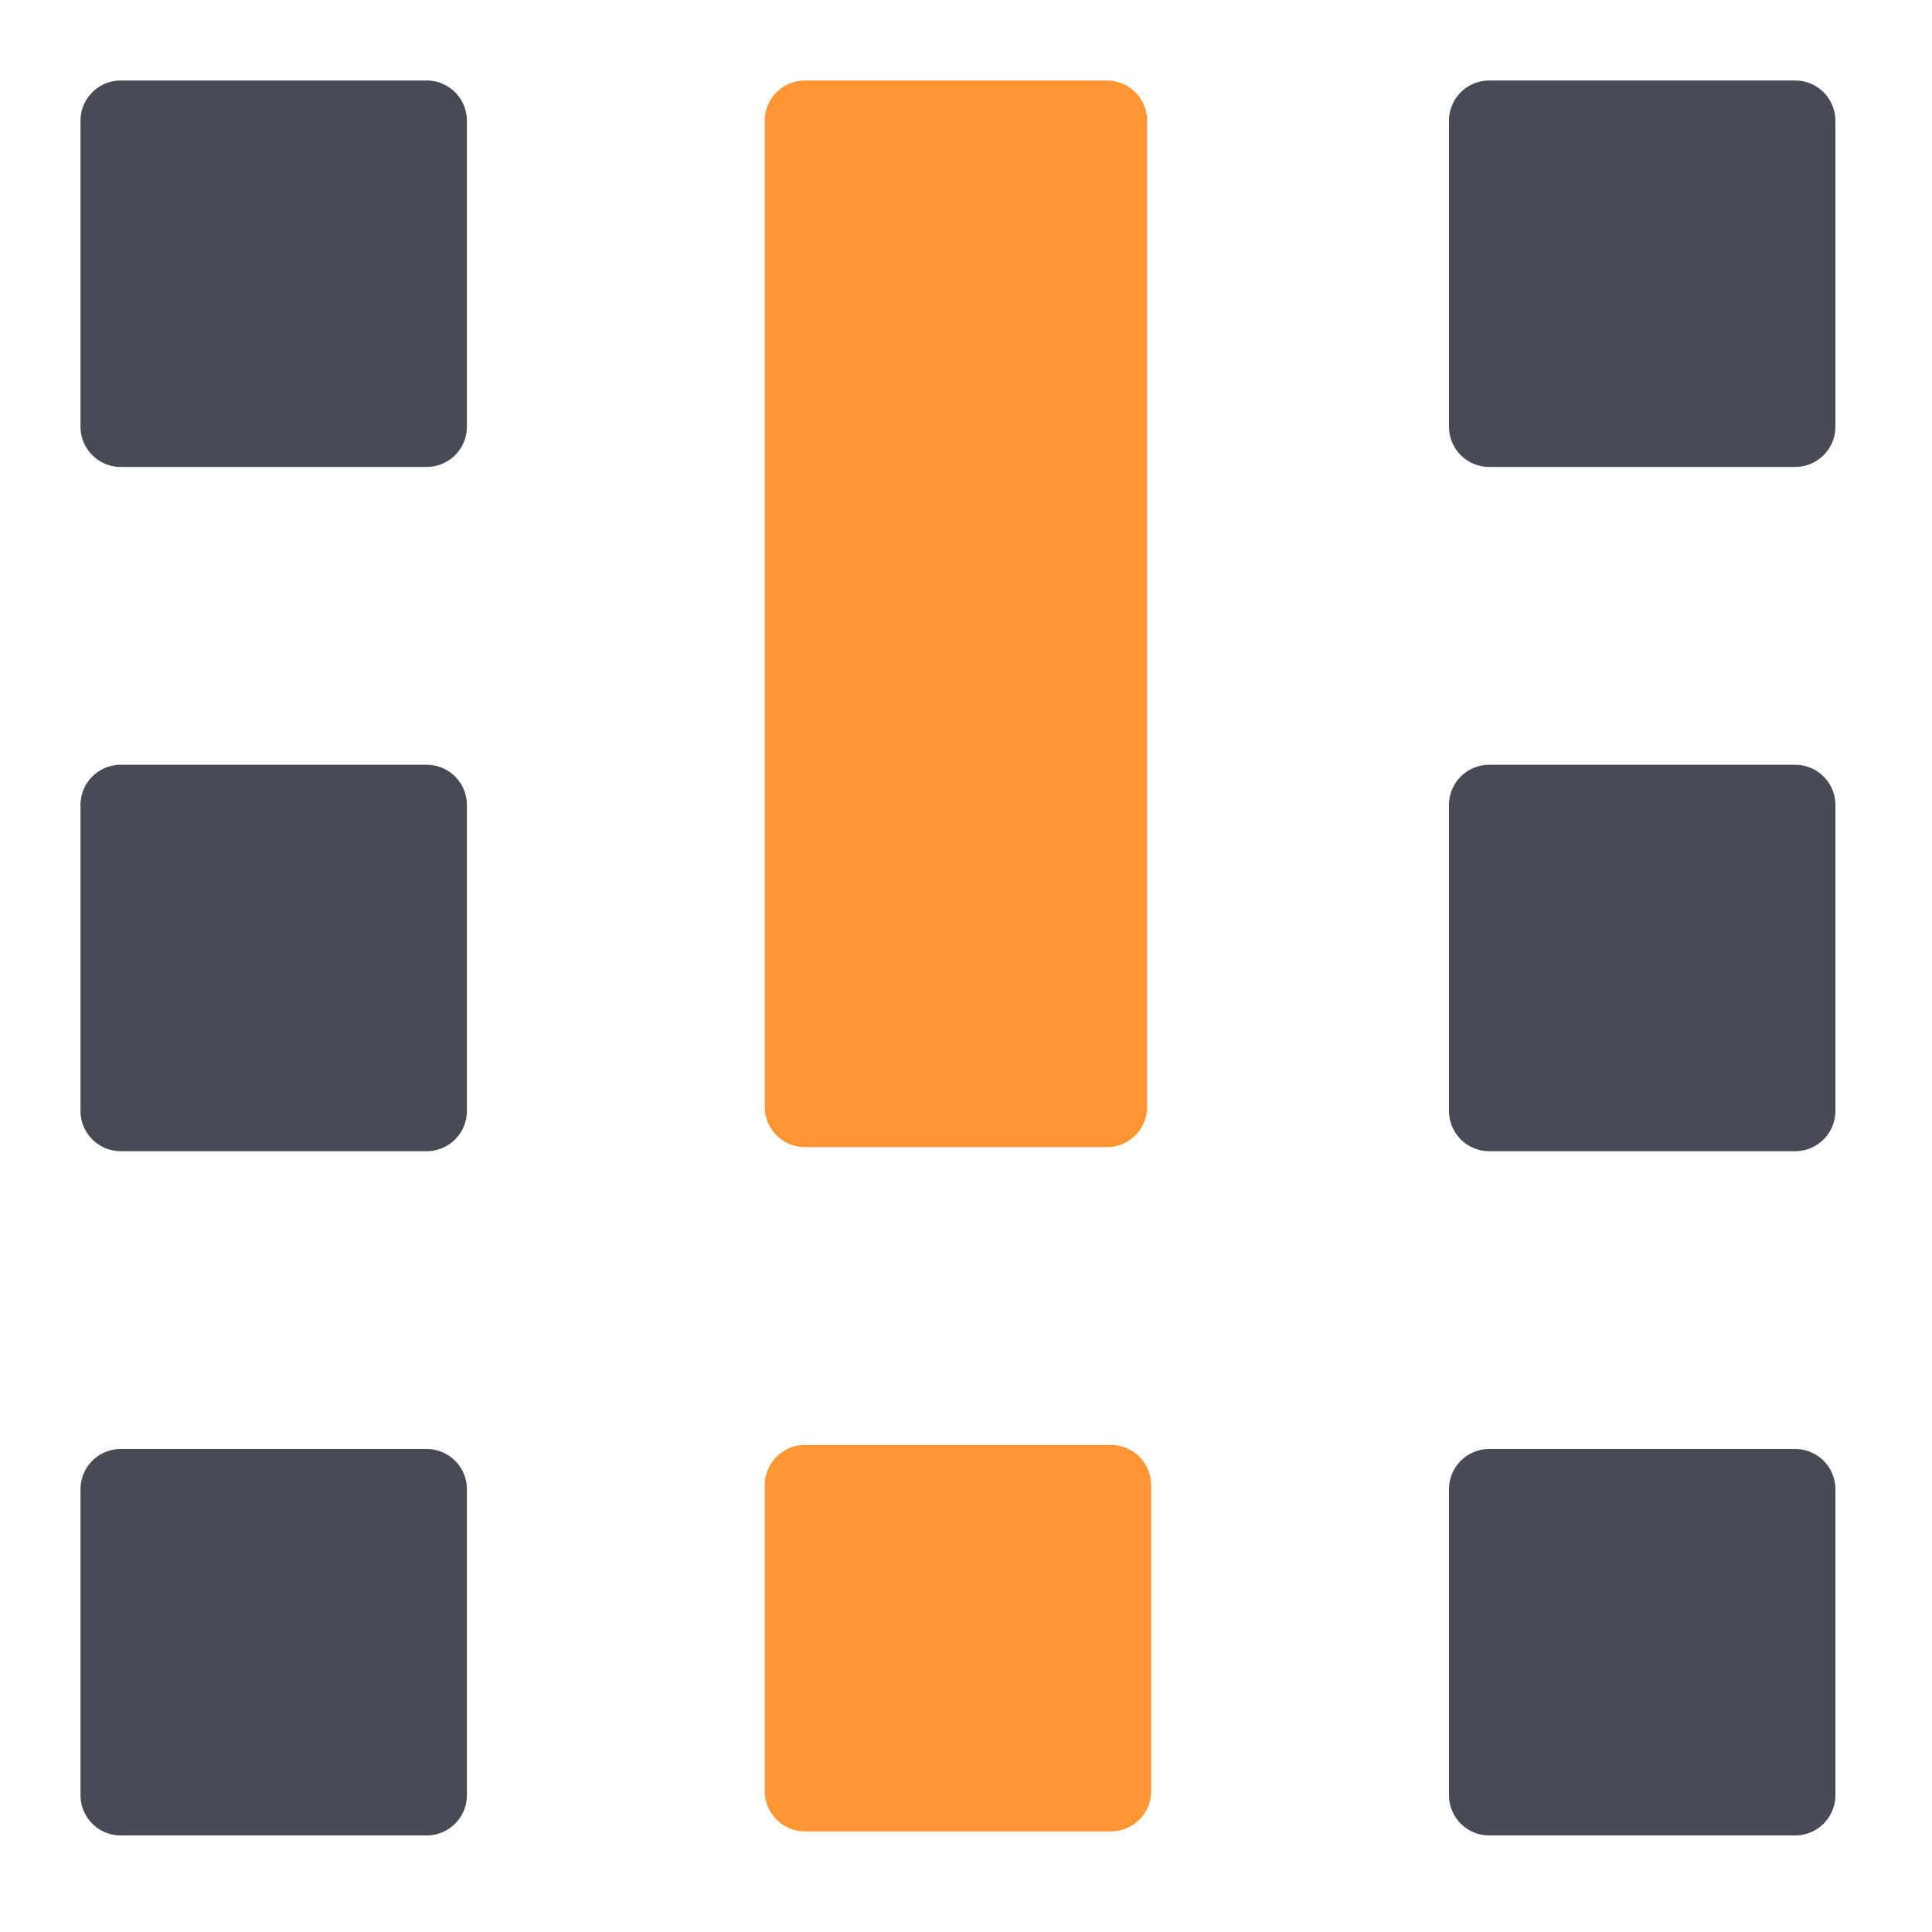
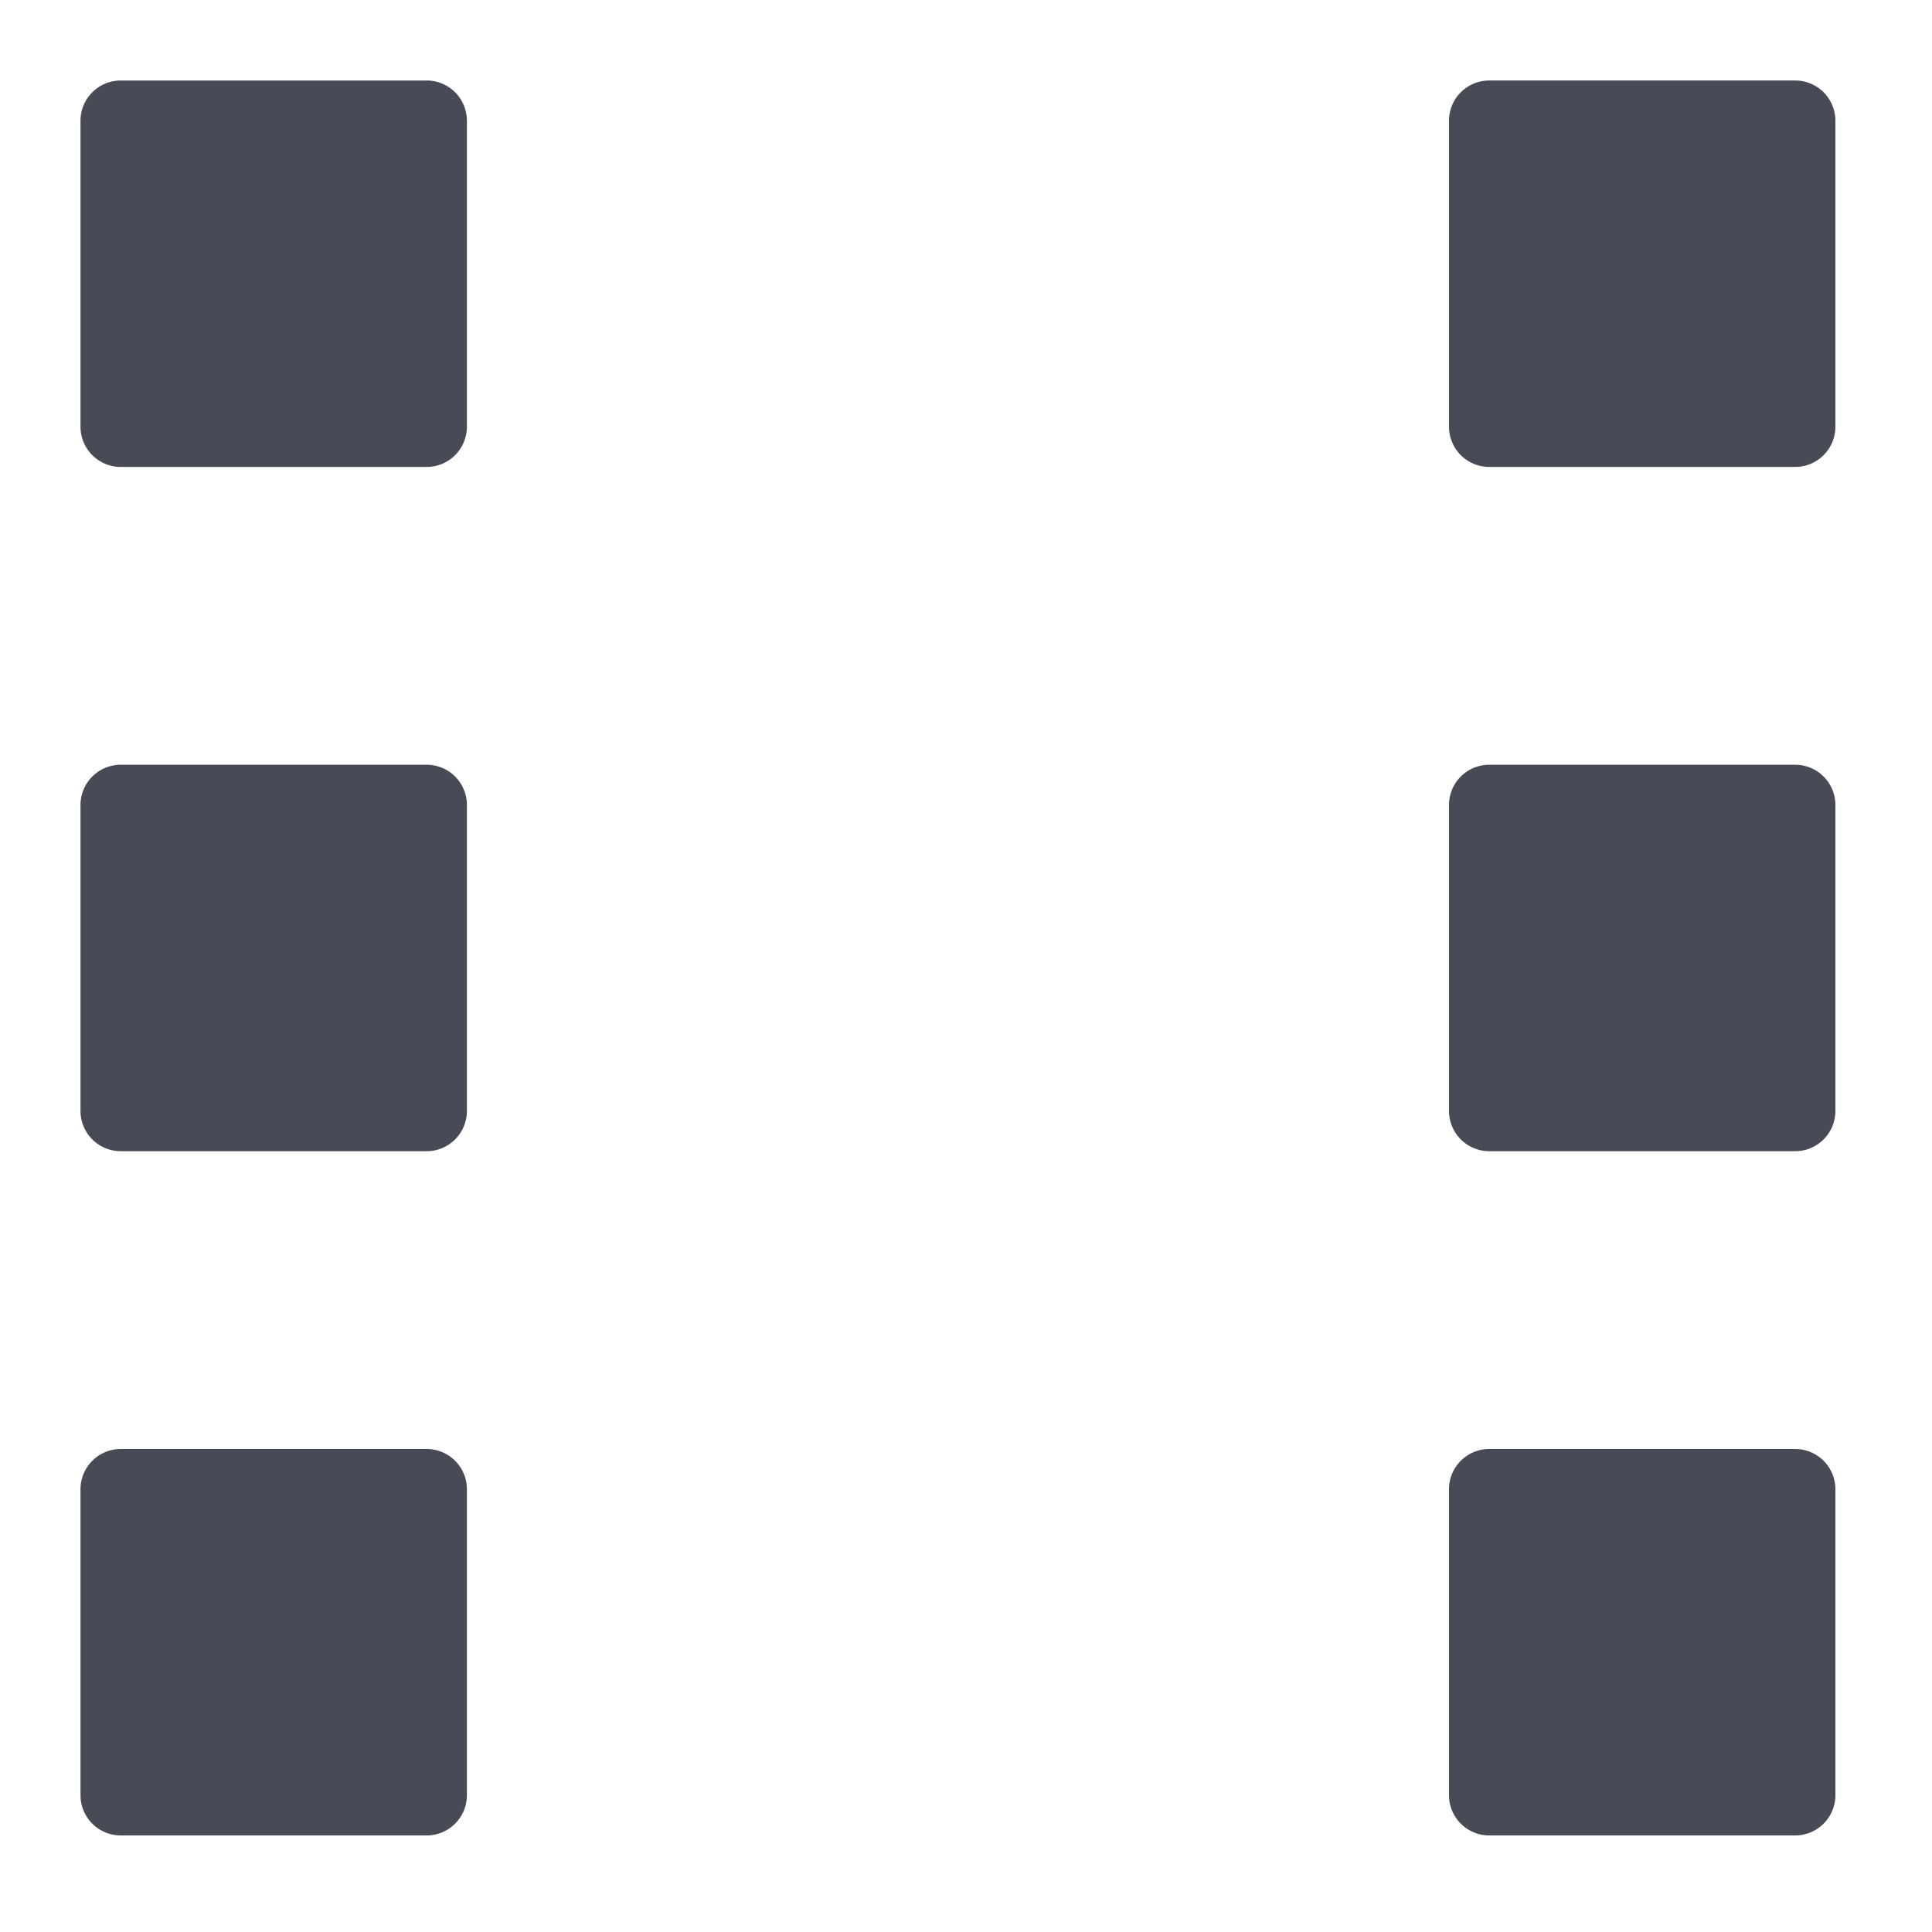
<svg xmlns="http://www.w3.org/2000/svg" fill="none" viewBox="0 0 96 96">
-   <path fill="#FF9533" d="M40 71.799h15.2a2 2 0 0 1 2 2V89a2 2 0 0 1-2 2H40a2 2 0 0 1-2-2V73.799a2 2 0 0 1 2-2" />
  <path fill="#464B55" d="M6 38h15.2a2 2 0 0 1 2 2v15.202a2 2 0 0 1-2 2H6a2 2 0 0 1-2-2V40a2 2 0 0 1 2-2M6 4h15.2a2 2 0 0 1 2 2v15.202a2 2 0 0 1-2 2H6a2 2 0 0 1-2-2V6a2 2 0 0 1 2-2m0 68h15.2a2 2 0 0 1 2 2v15.202a2 2 0 0 1-2 2H6a2 2 0 0 1-2-2V74a2 2 0 0 1 2-2m68-34h15.2a2 2 0 0 1 2 2v15.202a2 2 0 0 1-2 2H74a2 2 0 0 1-2-2V40a2 2 0 0 1 2-2m0-34h15.2a2 2 0 0 1 2 2v15.202a2 2 0 0 1-2 2H74a2 2 0 0 1-2-2V6a2 2 0 0 1 2-2m0 68h15.2a2 2 0 0 1 2 2v15.202a2 2 0 0 1-2 2H74a2 2 0 0 1-2-2V74a2 2 0 0 1 2-2" />
-   <path fill="#FF9533" d="M40 4h15a2 2 0 0 1 2 2v49a2 2 0 0 1-2 2H40a2 2 0 0 1-2-2V6a2 2 0 0 1 2-2" />
</svg>